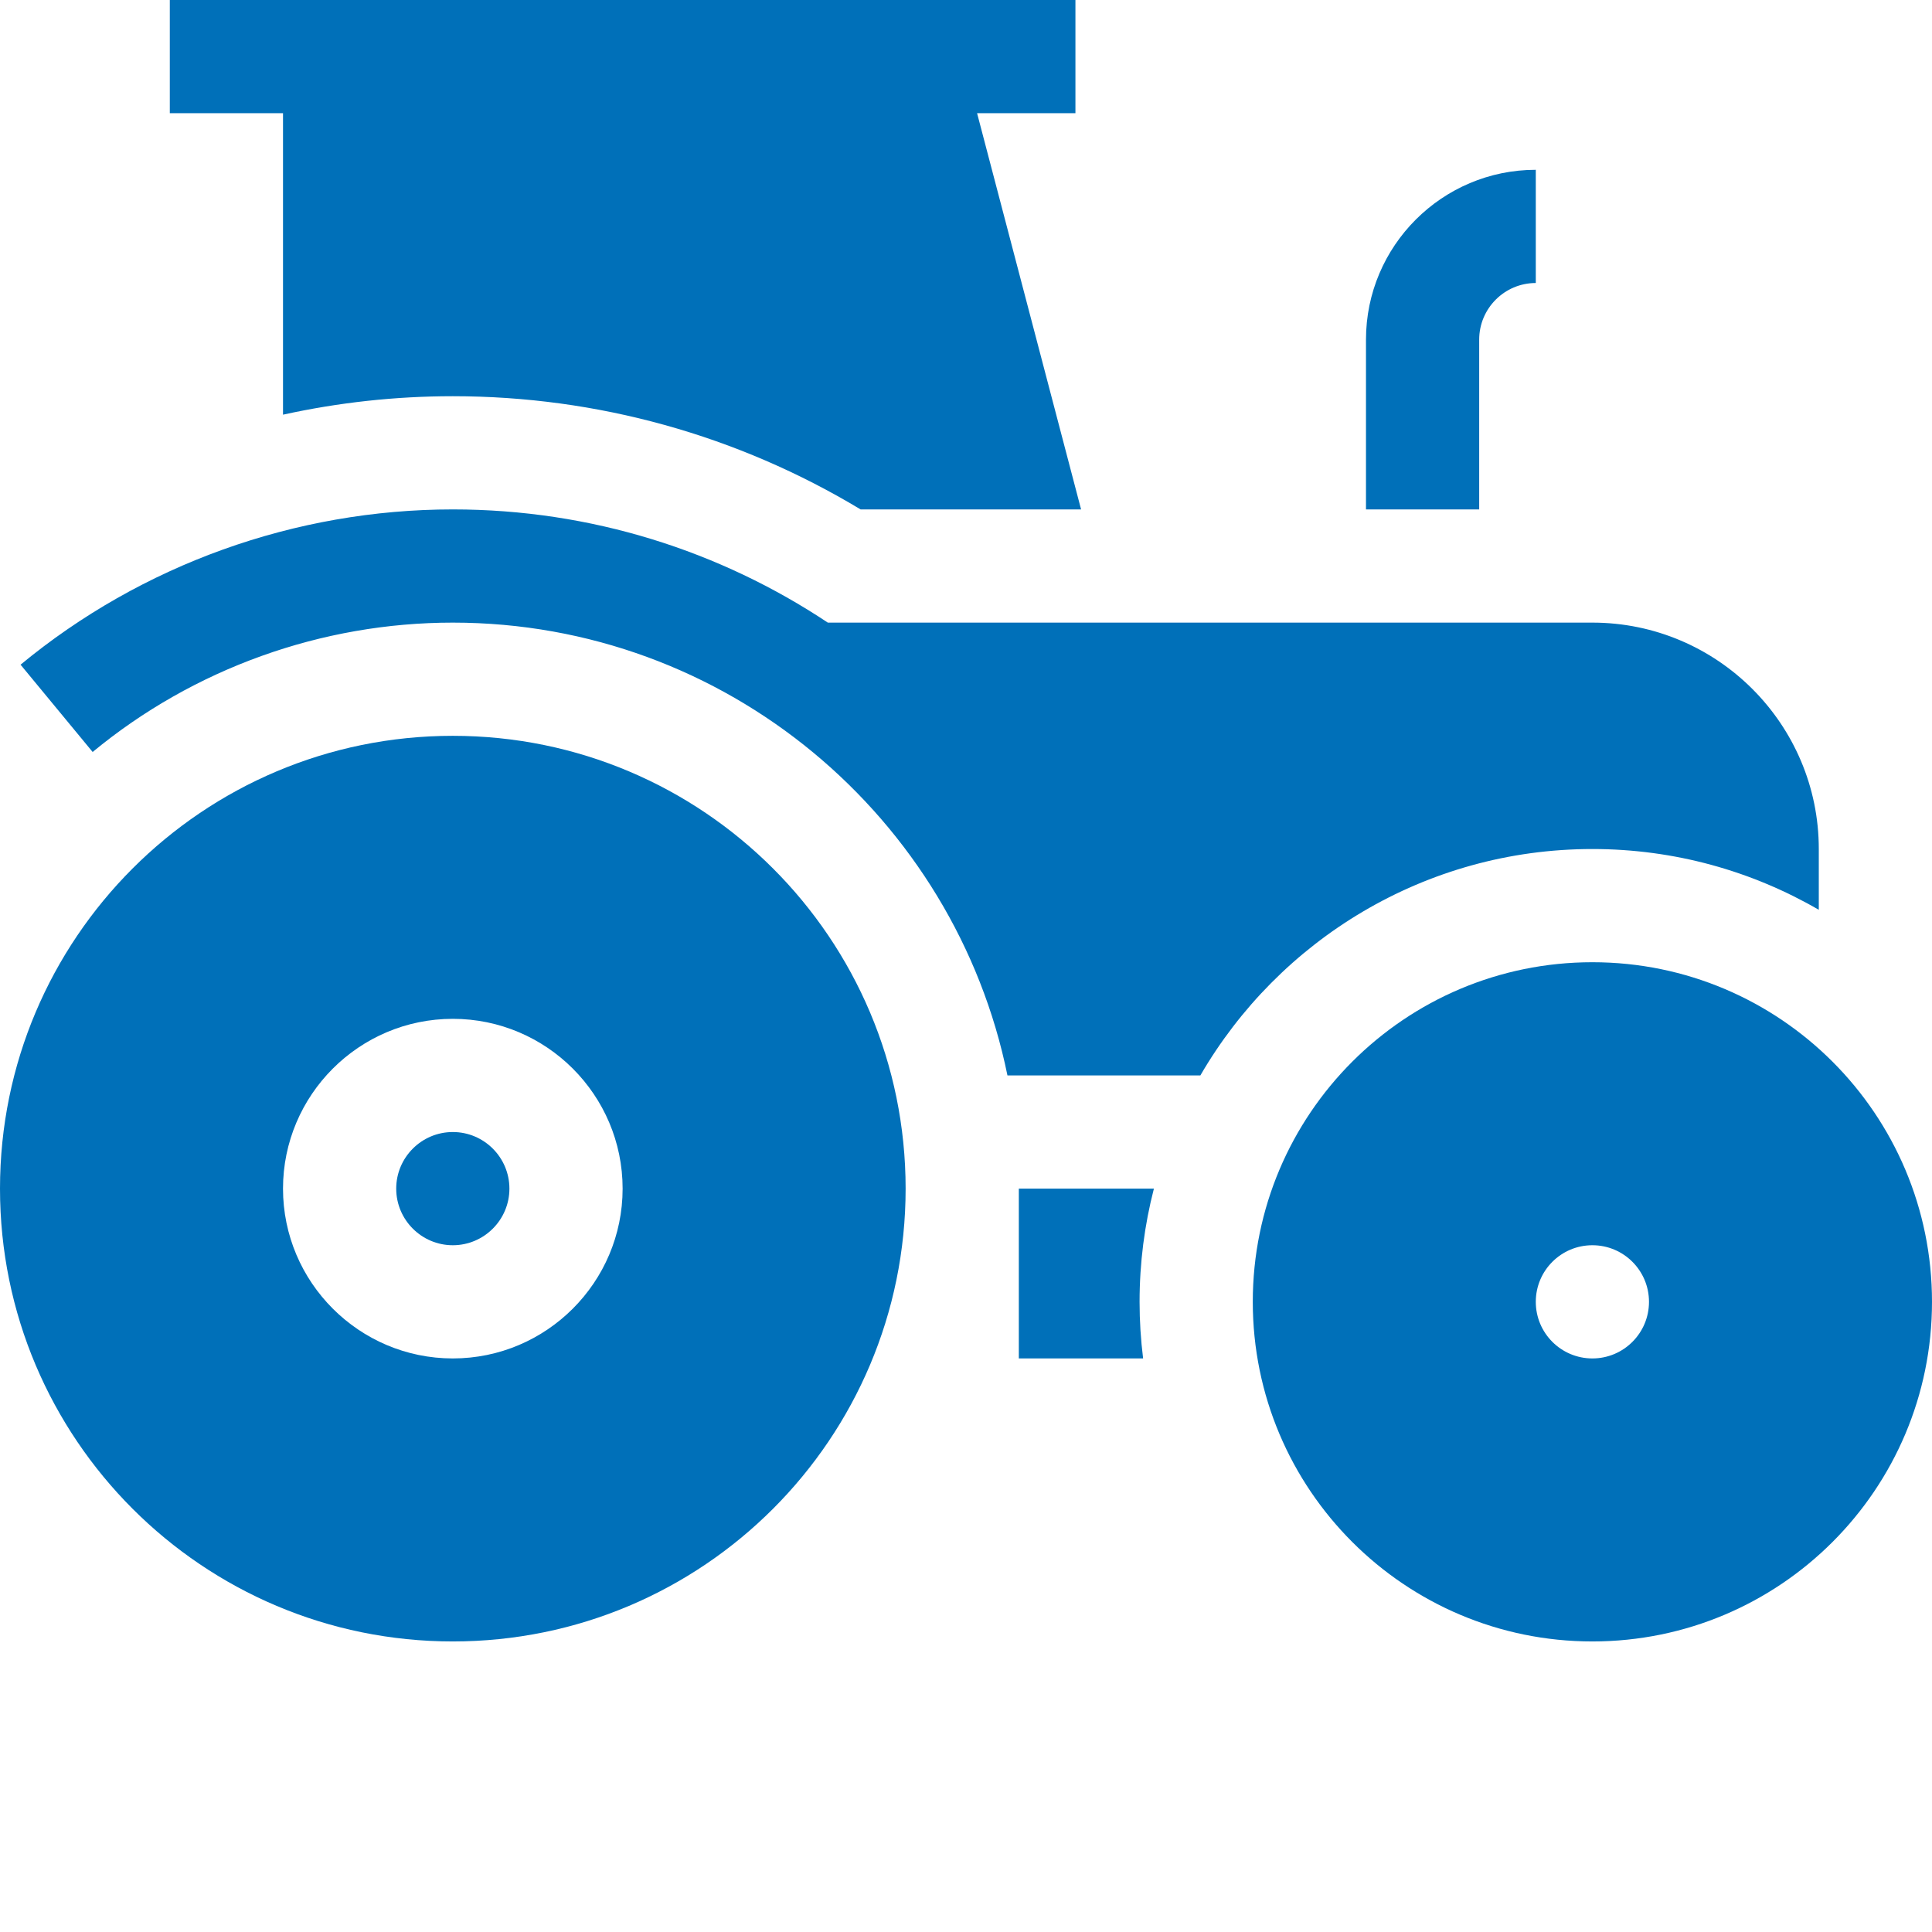
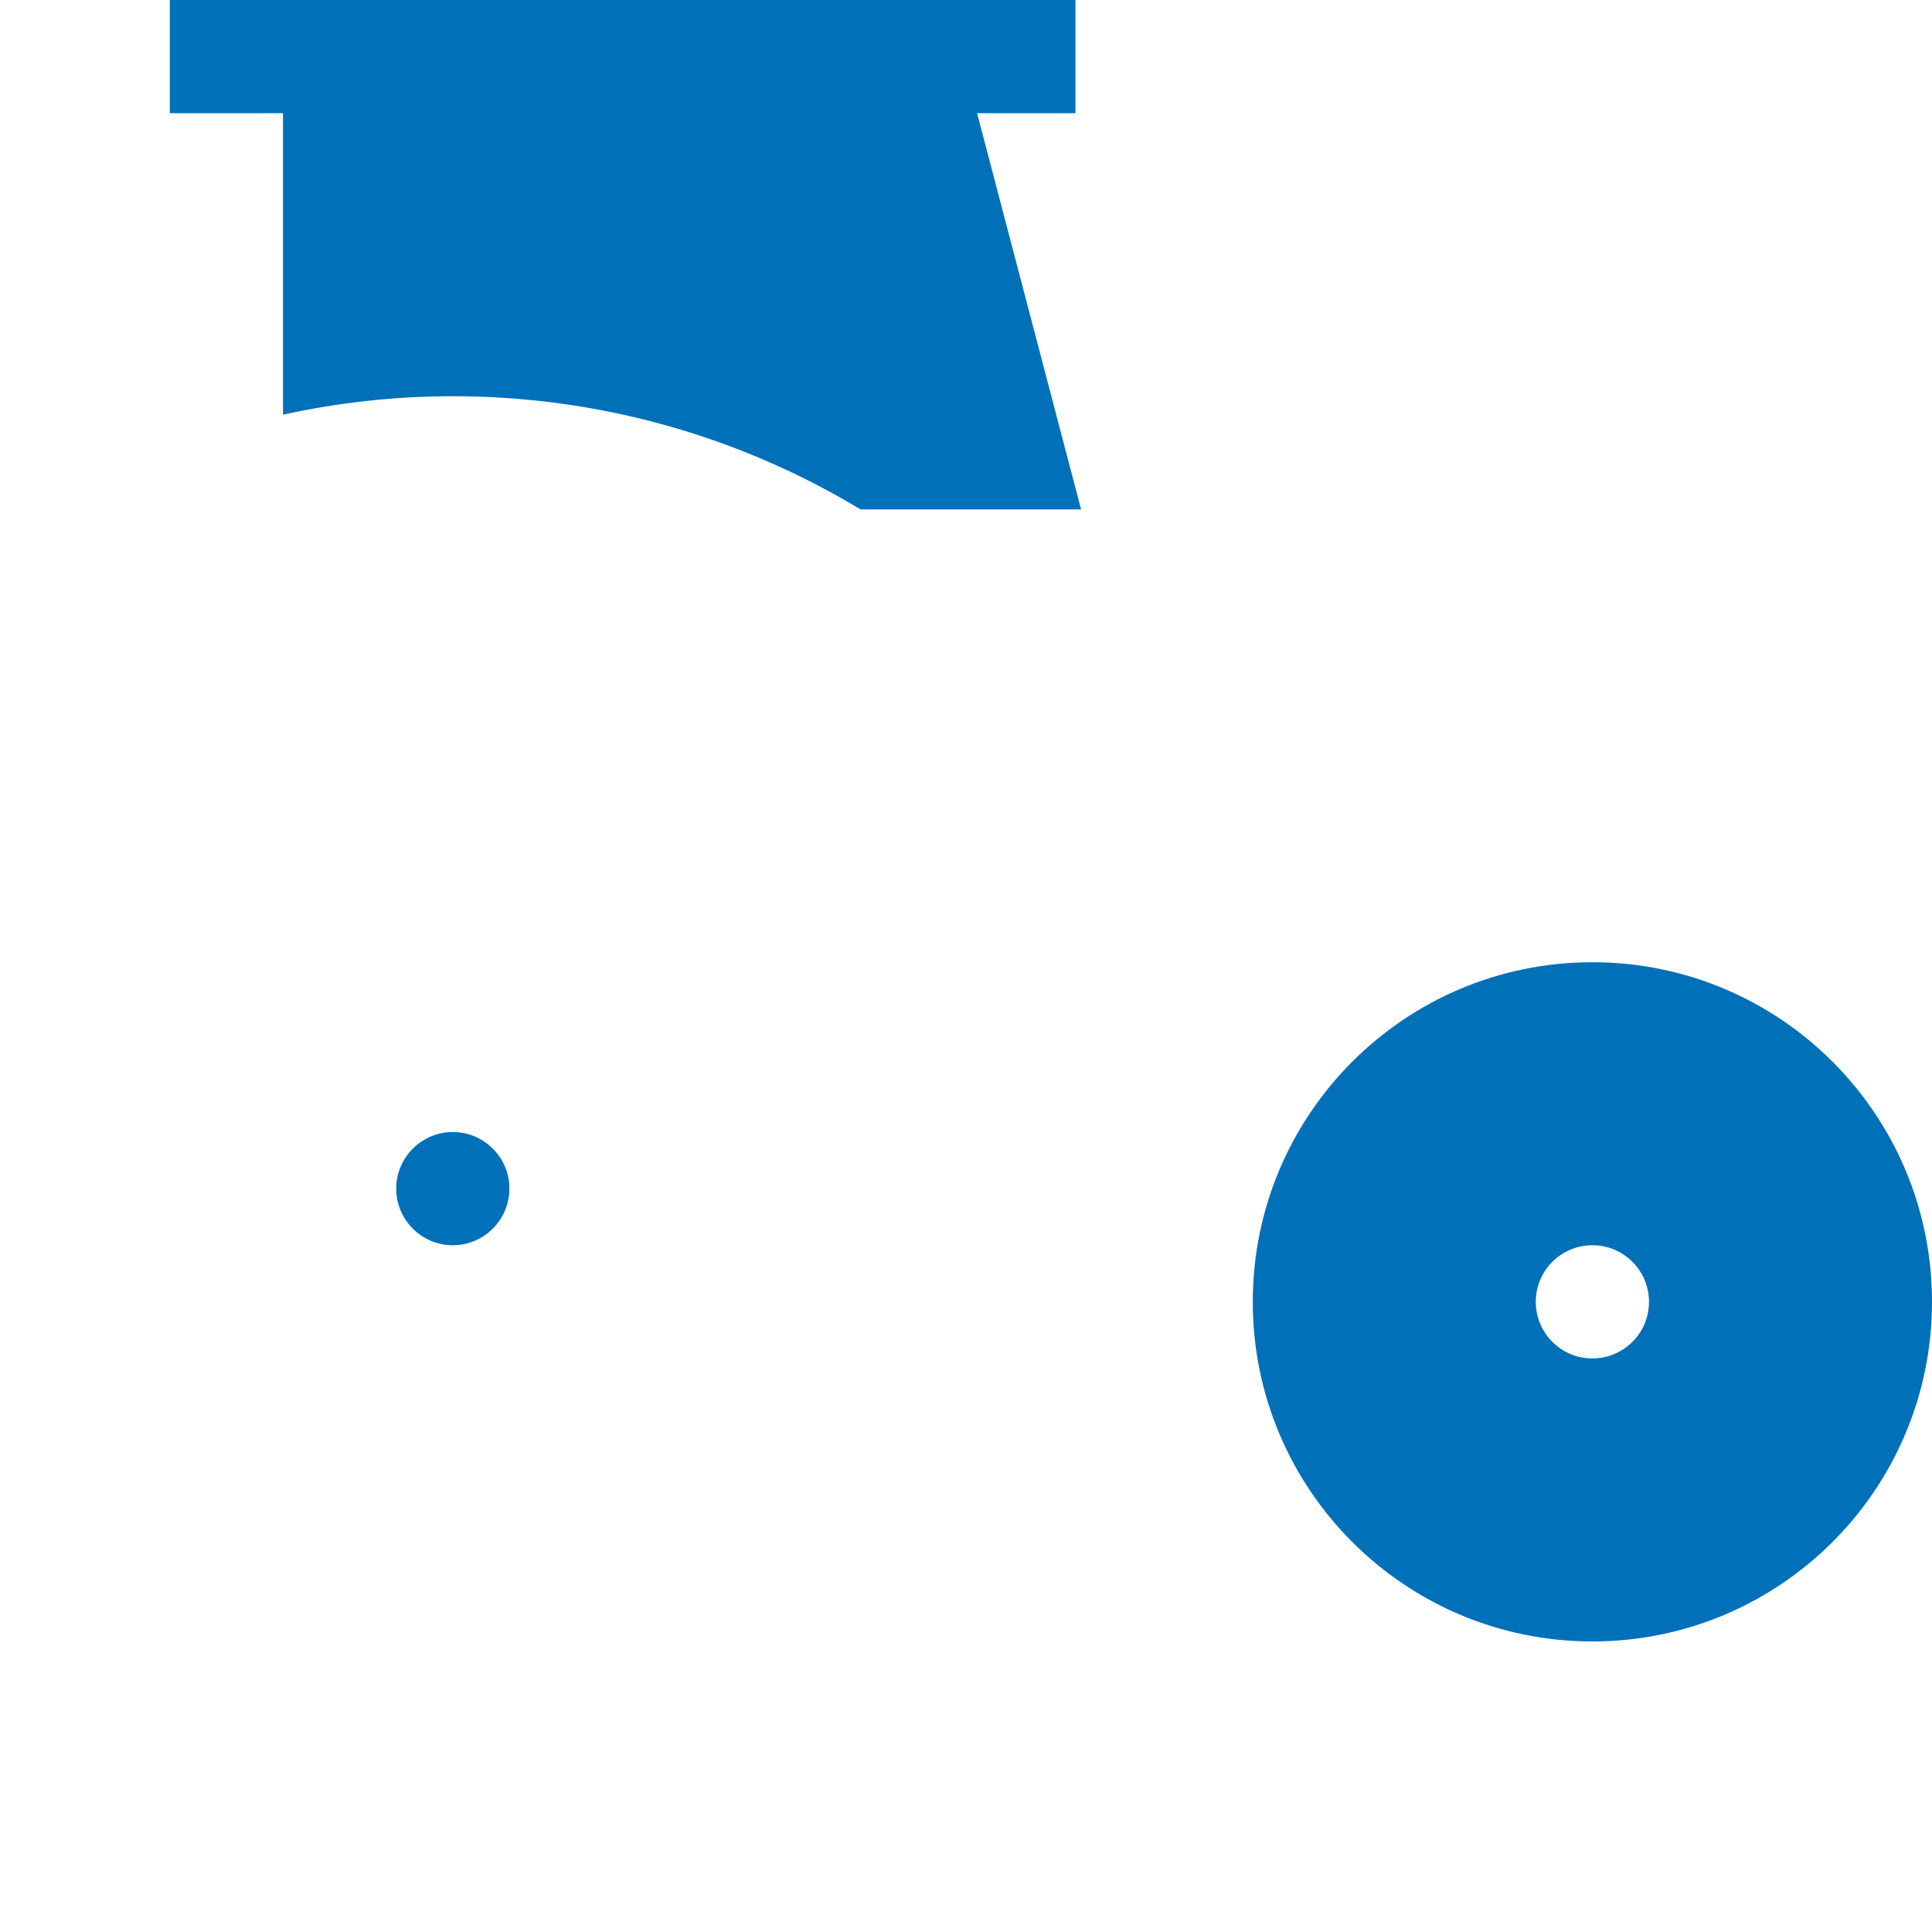
<svg xmlns="http://www.w3.org/2000/svg" version="1.1" width="512" height="512" x="0" y="0" viewBox="0 0 512 512" style="enable-background:new 0 0 512 512" xml:space="preserve" class="">
  <g>
-     <path d="m120 195c-66.273 0-120 53.727-120 120s53.727 120 120 120 120-53.727 120-120-53.727-120-120-120zm0 165c-24.812 0-45-20.188-45-45s20.188-45 45-45 45 20.188 45 45-20.188 45-45 45zm0 0" fill="#0070b9" data-original="#000000" style="" />
    <path d="m120 300c-8.27 0-15 6.73-15 15s6.73 15 15 15 15-6.73 15-15-6.73-15-15-15zm0 0" fill="#0070b9" data-original="#000000" style="" />
-     <path d="m392 90c0-8.27 6.73-15 15-15v-30c-24.812 0-45 20.188-45 45v45h30zm0 0" fill="#0070b9" data-original="#000000" style="" />
-     <path d="m318.109 285c20.777-35.84 59.566-60 103.891-60 21.844 0 42.34 5.867 60 16.109v-16.109c0-33.086-26.914-60-60-60h-202.617c-28.5-18.945-62.672-30-99.383-30-41.738 0-82.422 14.613-114.551 41.148l19.102 23.133c26.77-22.105 60.668-34.281 95.449-34.281 72.438 0 133.047 51.617 146.984 120zm0 0" fill="#0070b9" data-original="#000000" style="" />
-     <path d="m305.797 315h-35.797v45h32.938c-.617-4.914-.938-9.922-.938-15 0-10.355 1.32-20.406 3.797-30zm0 0" fill="#0070b9" data-original="#000000" style="" />
    <path d="m422 255c-49.707 0-90 40.293-90 90s40.293 90 90 90 90-40.293 90-90-40.293-90-90-90zm0 105c-8.285 0-15-6.715-15-15s6.715-15 15-15 15 6.715 15 15-6.715 15-15 15zm0 0" fill="#0070b9" data-original="#000000" style="" />
    <path d="m75 109.895c14.703-3.23 29.789-4.895 45-4.895 38.285 0 75.445 10.344 108.066 30h58.434l-27.562-105h26.062v-30h-240v30h30zm0 0" fill="#0070b9" data-original="#000000" style="" />
  </g>
</svg>